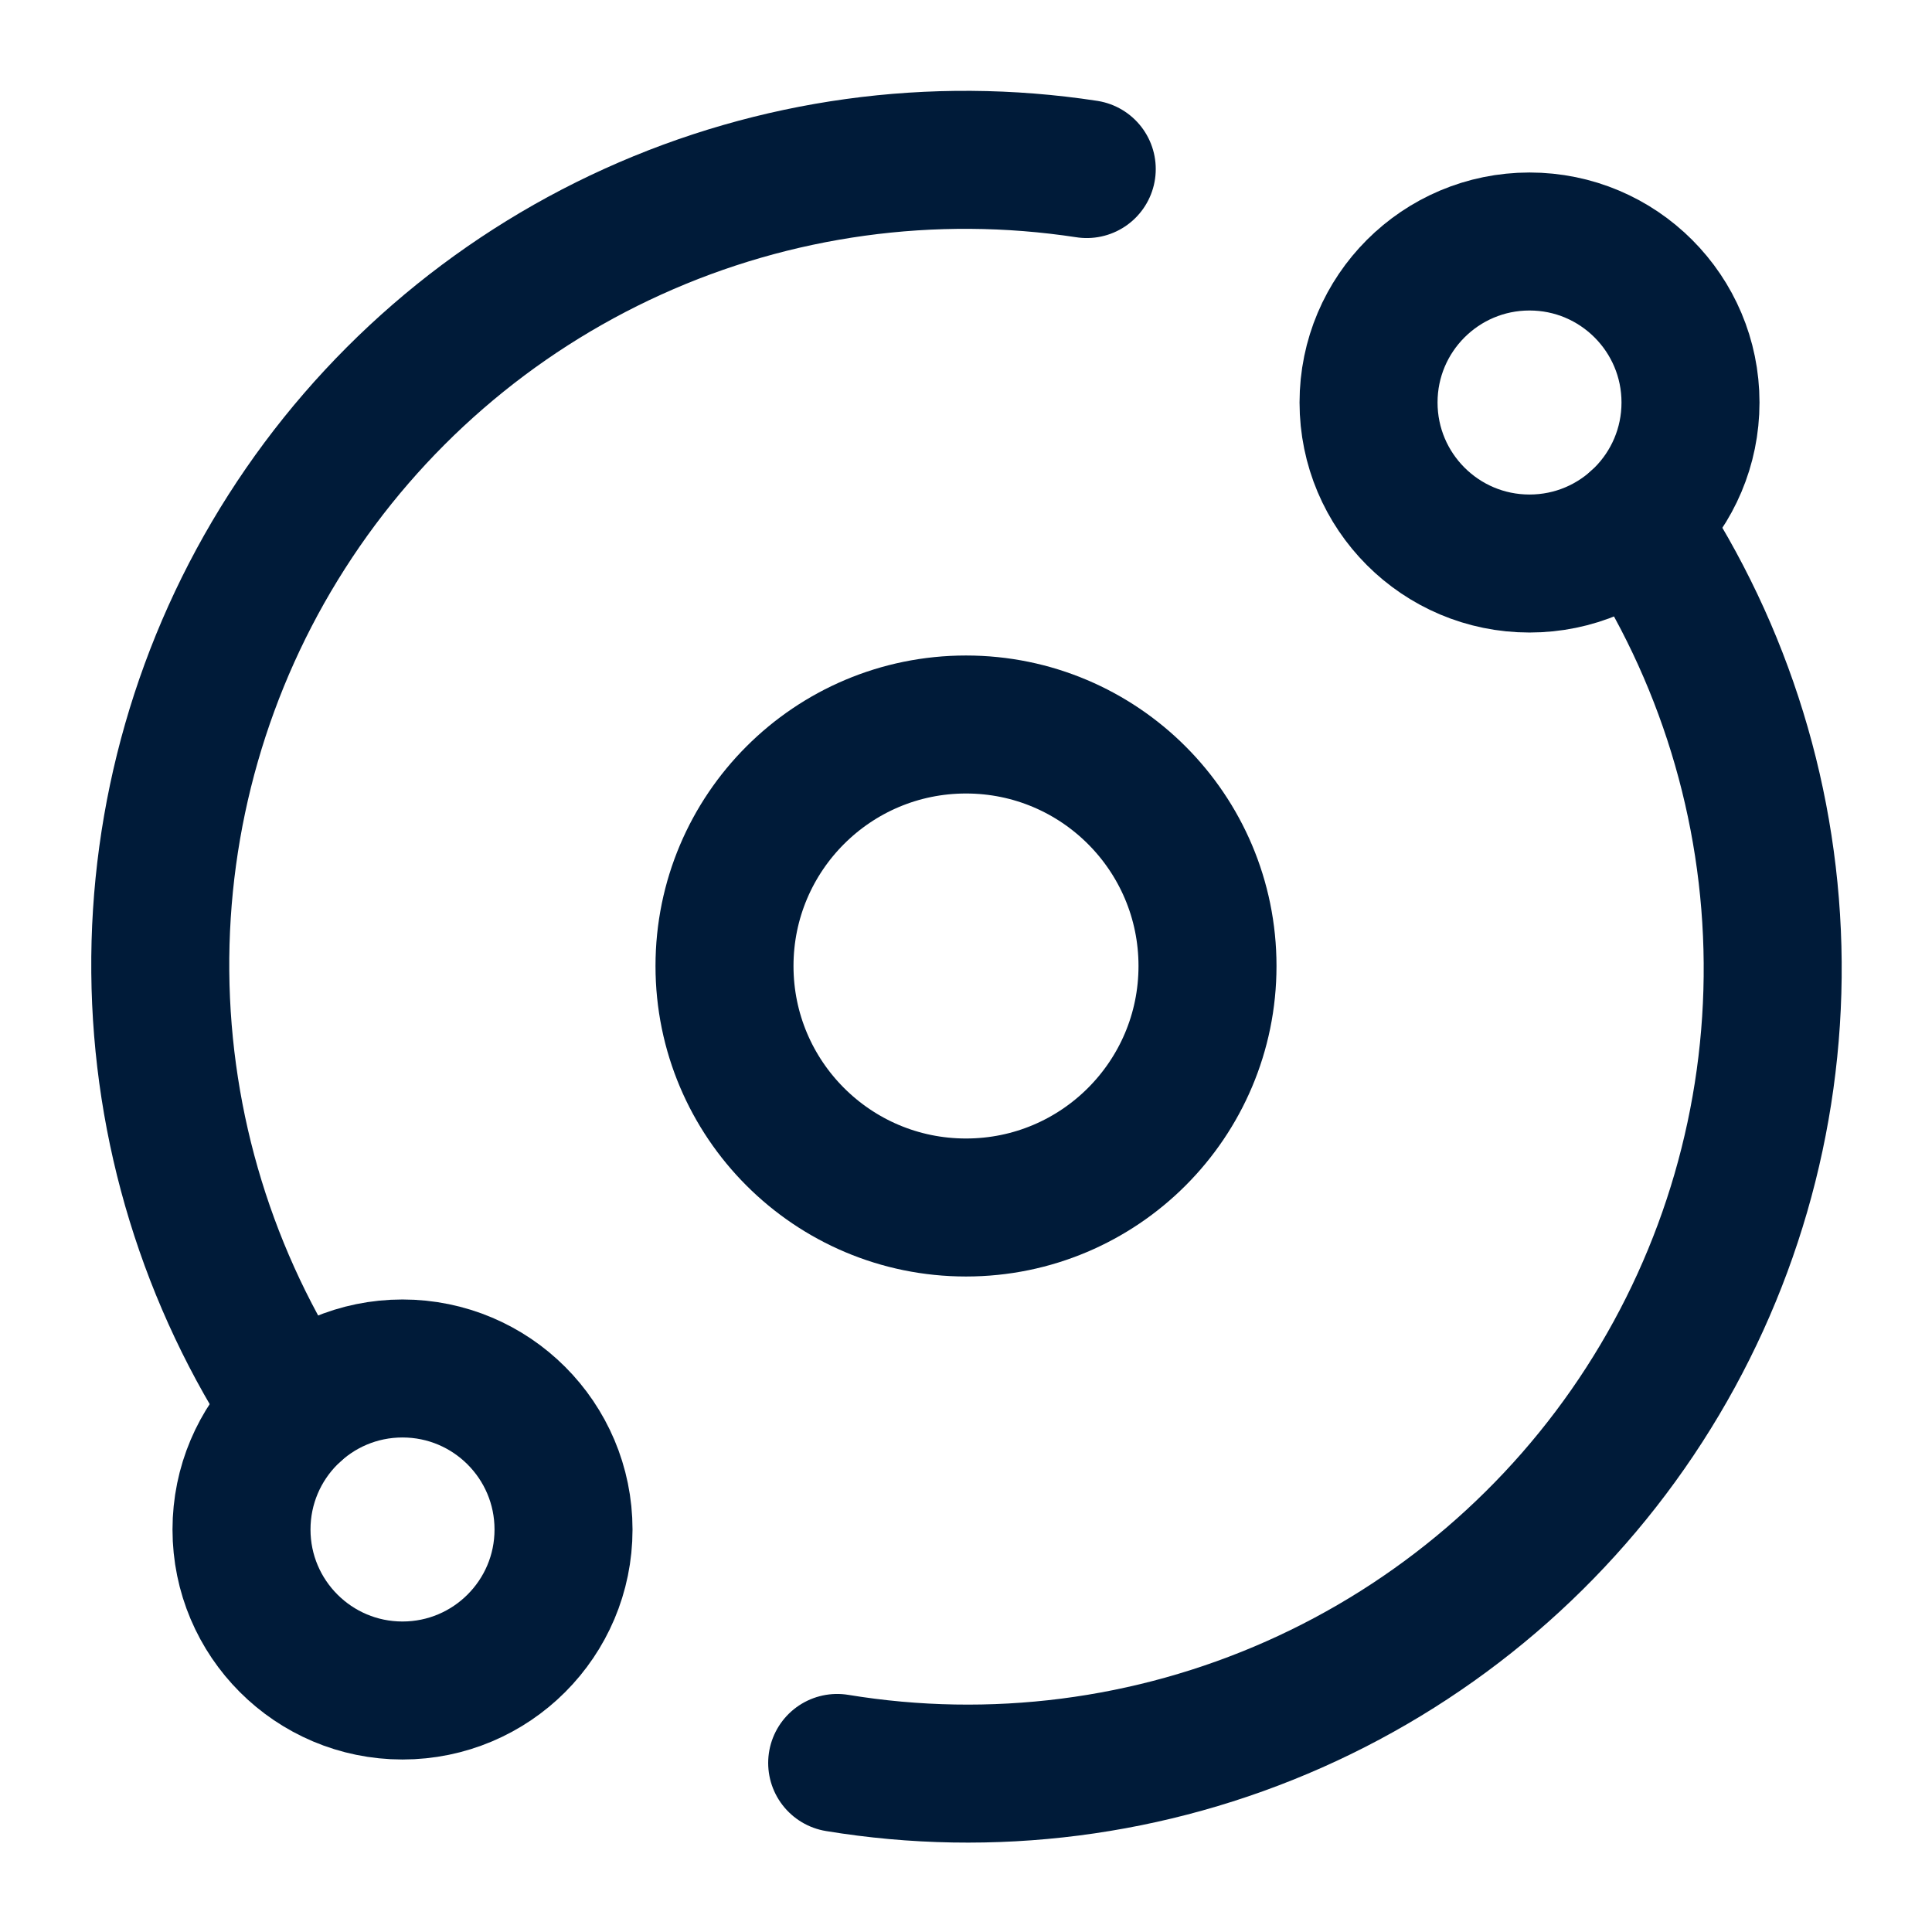
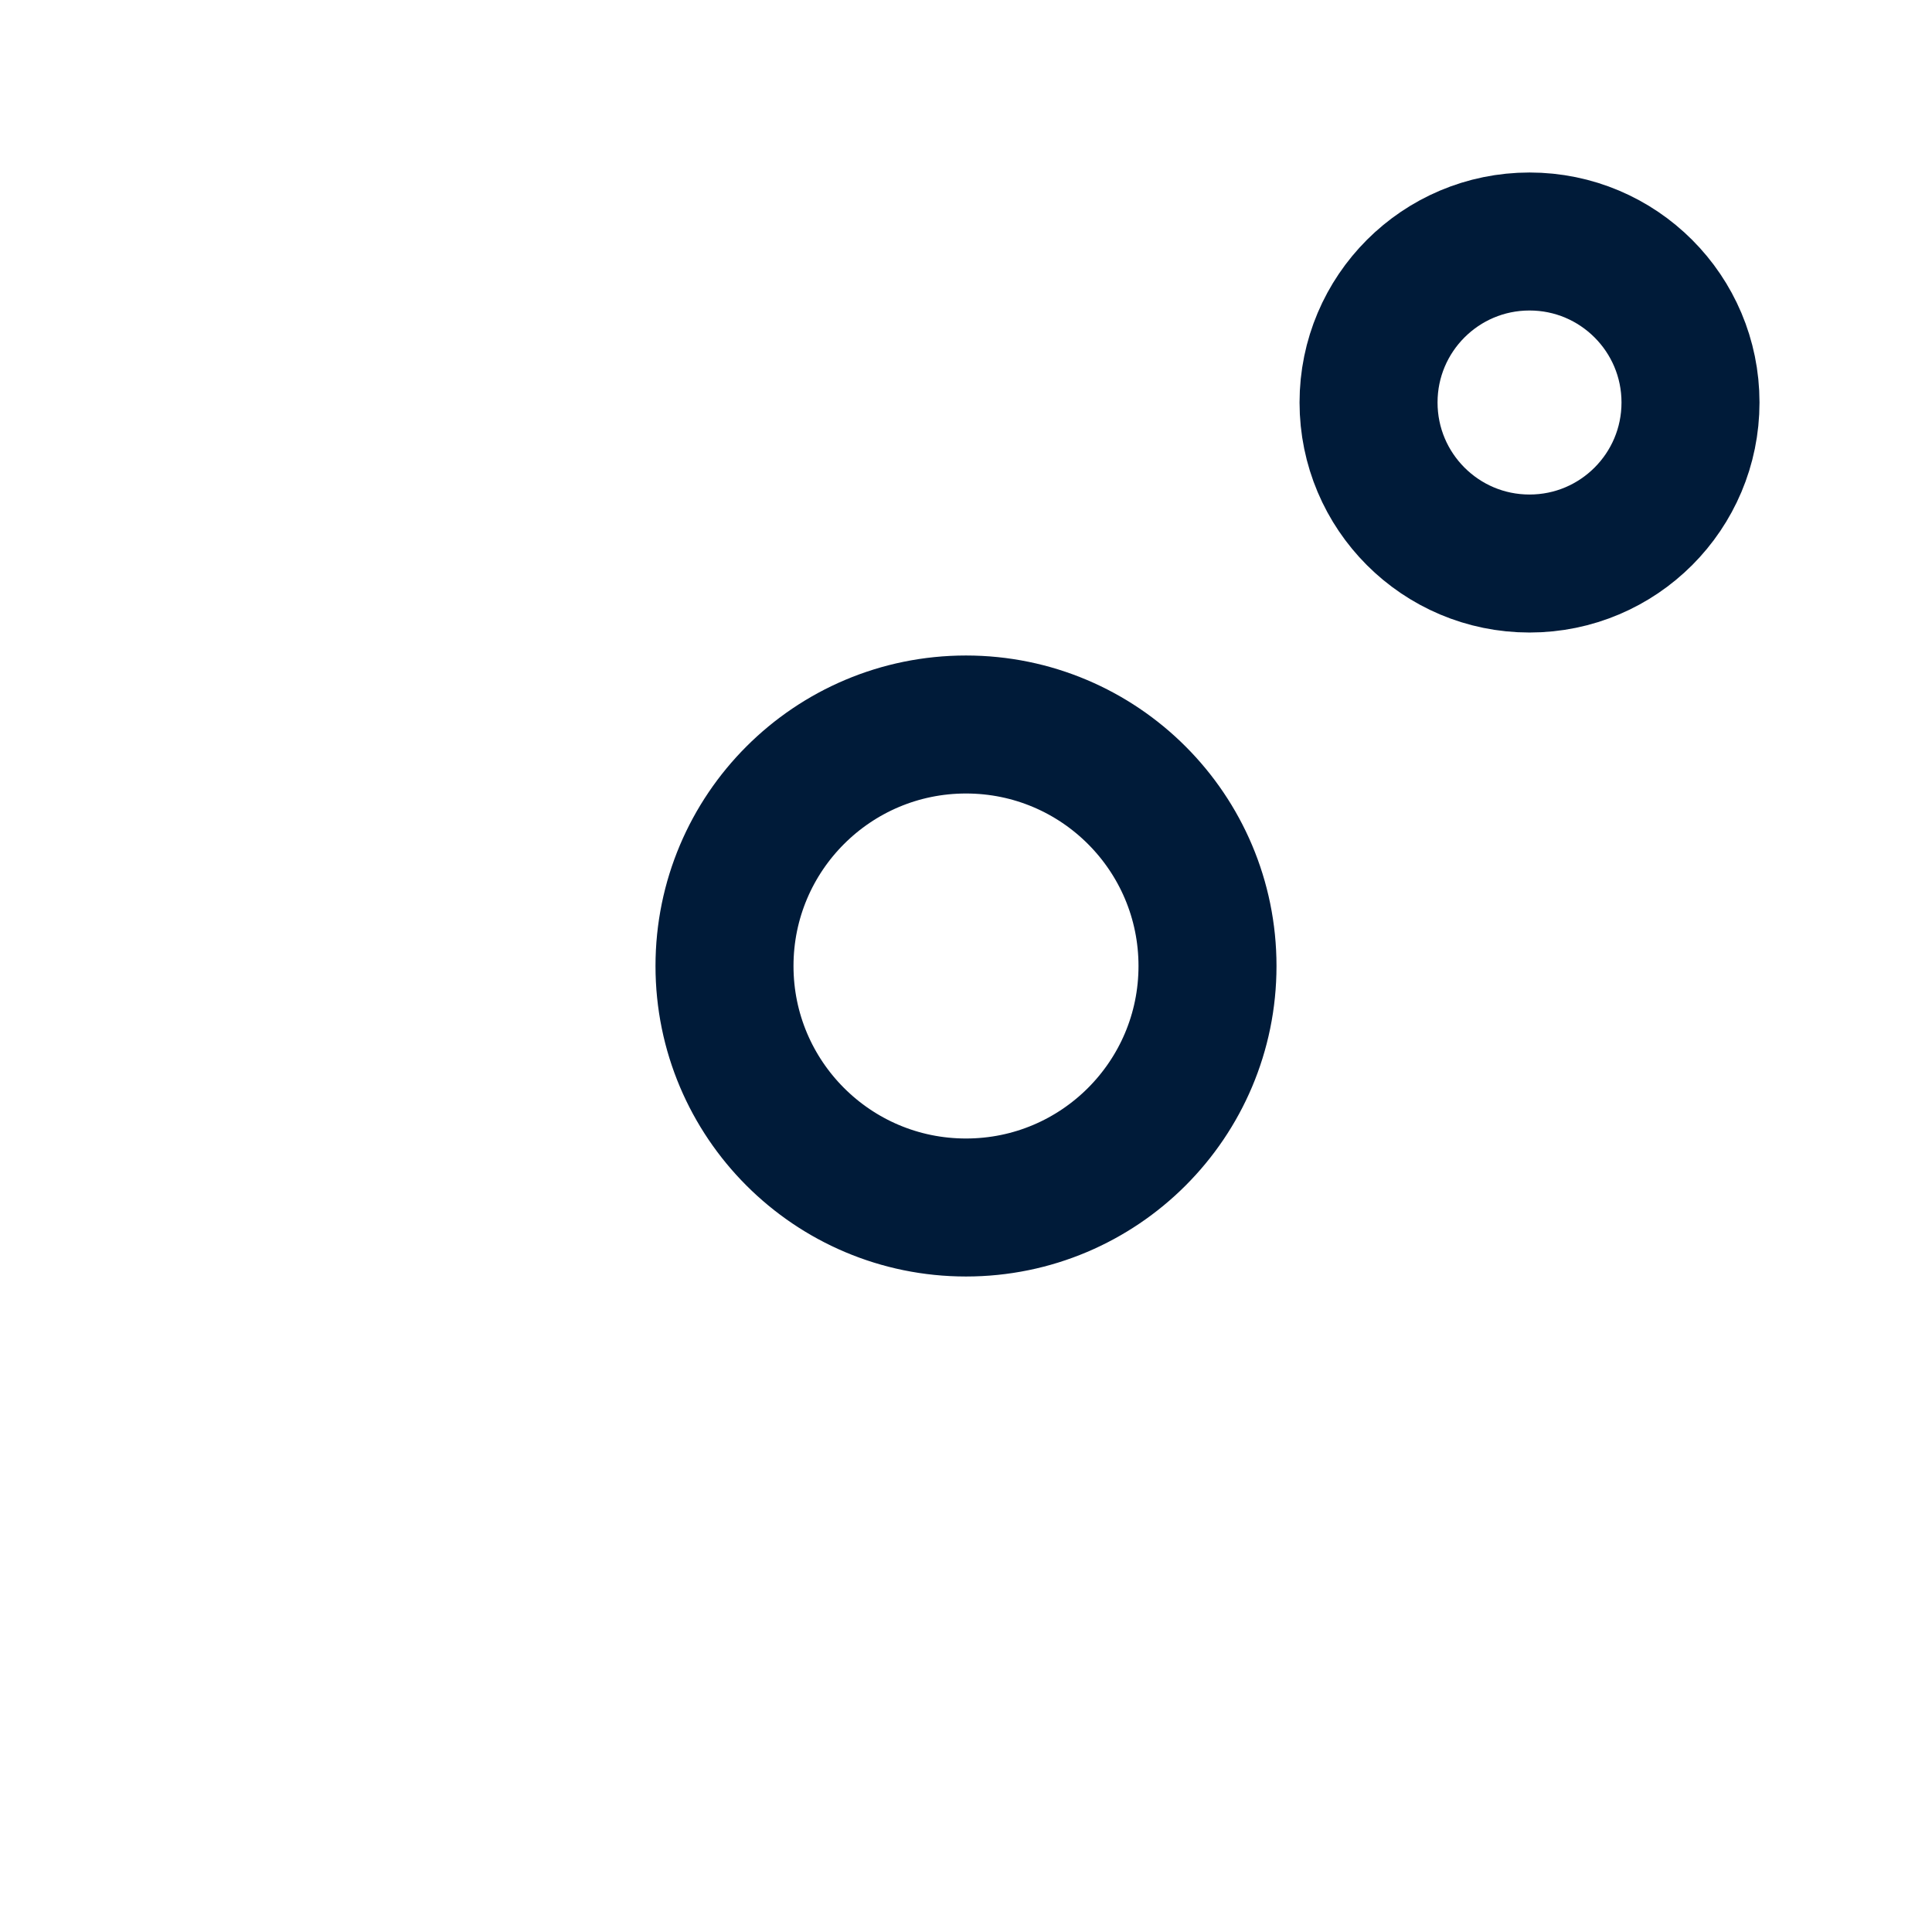
<svg xmlns="http://www.w3.org/2000/svg" width="28" height="28" viewBox="0 0 28 28" fill="none">
-   <path d="M14 17.5C15.933 17.5 17.5 15.933 17.5 14C17.5 12.067 15.933 10.5 14 10.5C12.067 10.5 10.5 12.067 10.5 14C10.5 15.933 12.067 17.5 14 17.5Z" stroke="#001B39" stroke-width="2" stroke-linecap="round" stroke-linejoin="round" />
+   <path d="M14 17.5C15.933 17.5 17.5 15.933 17.5 14C17.5 12.067 15.933 10.5 14 10.5C12.067 10.5 10.5 12.067 10.5 14C10.5 15.933 12.067 17.5 14 17.5" stroke="#001B39" stroke-width="2" stroke-linecap="round" stroke-linejoin="round" />
  <path d="M22.167 8.167C23.456 8.167 24.5 7.122 24.5 5.833C24.5 4.545 23.456 3.5 22.167 3.5C20.878 3.5 19.834 4.545 19.834 5.833C19.834 7.122 20.878 8.167 22.167 8.167Z" stroke="#001B39" stroke-width="2" stroke-linecap="round" stroke-linejoin="round" />
-   <path d="M5.833 24.5C7.122 24.5 8.167 23.455 8.167 22.167C8.167 20.878 7.122 19.833 5.833 19.833C4.545 19.833 3.5 20.878 3.5 22.167C3.5 23.455 4.545 24.5 5.833 24.5Z" stroke="#001B39" stroke-width="2" stroke-linecap="round" stroke-linejoin="round" />
-   <path d="M12.133 25.55C14.377 25.919 16.679 25.624 18.756 24.702C20.834 23.78 22.598 22.271 23.83 20.36C25.062 18.45 25.709 16.221 25.691 13.948C25.674 11.675 24.992 9.456 23.731 7.565" stroke="#001B39" stroke-width="2" stroke-linecap="round" stroke-linejoin="round" />
-   <path d="M15.75 2.45C13.516 2.109 11.231 2.424 9.173 3.357C7.114 4.29 5.371 5.801 4.155 7.706C2.939 9.61 2.303 11.828 2.323 14.087C2.343 16.347 3.019 18.553 4.269 20.435" stroke="#001B39" stroke-width="2" stroke-linecap="round" stroke-linejoin="round" />
</svg>